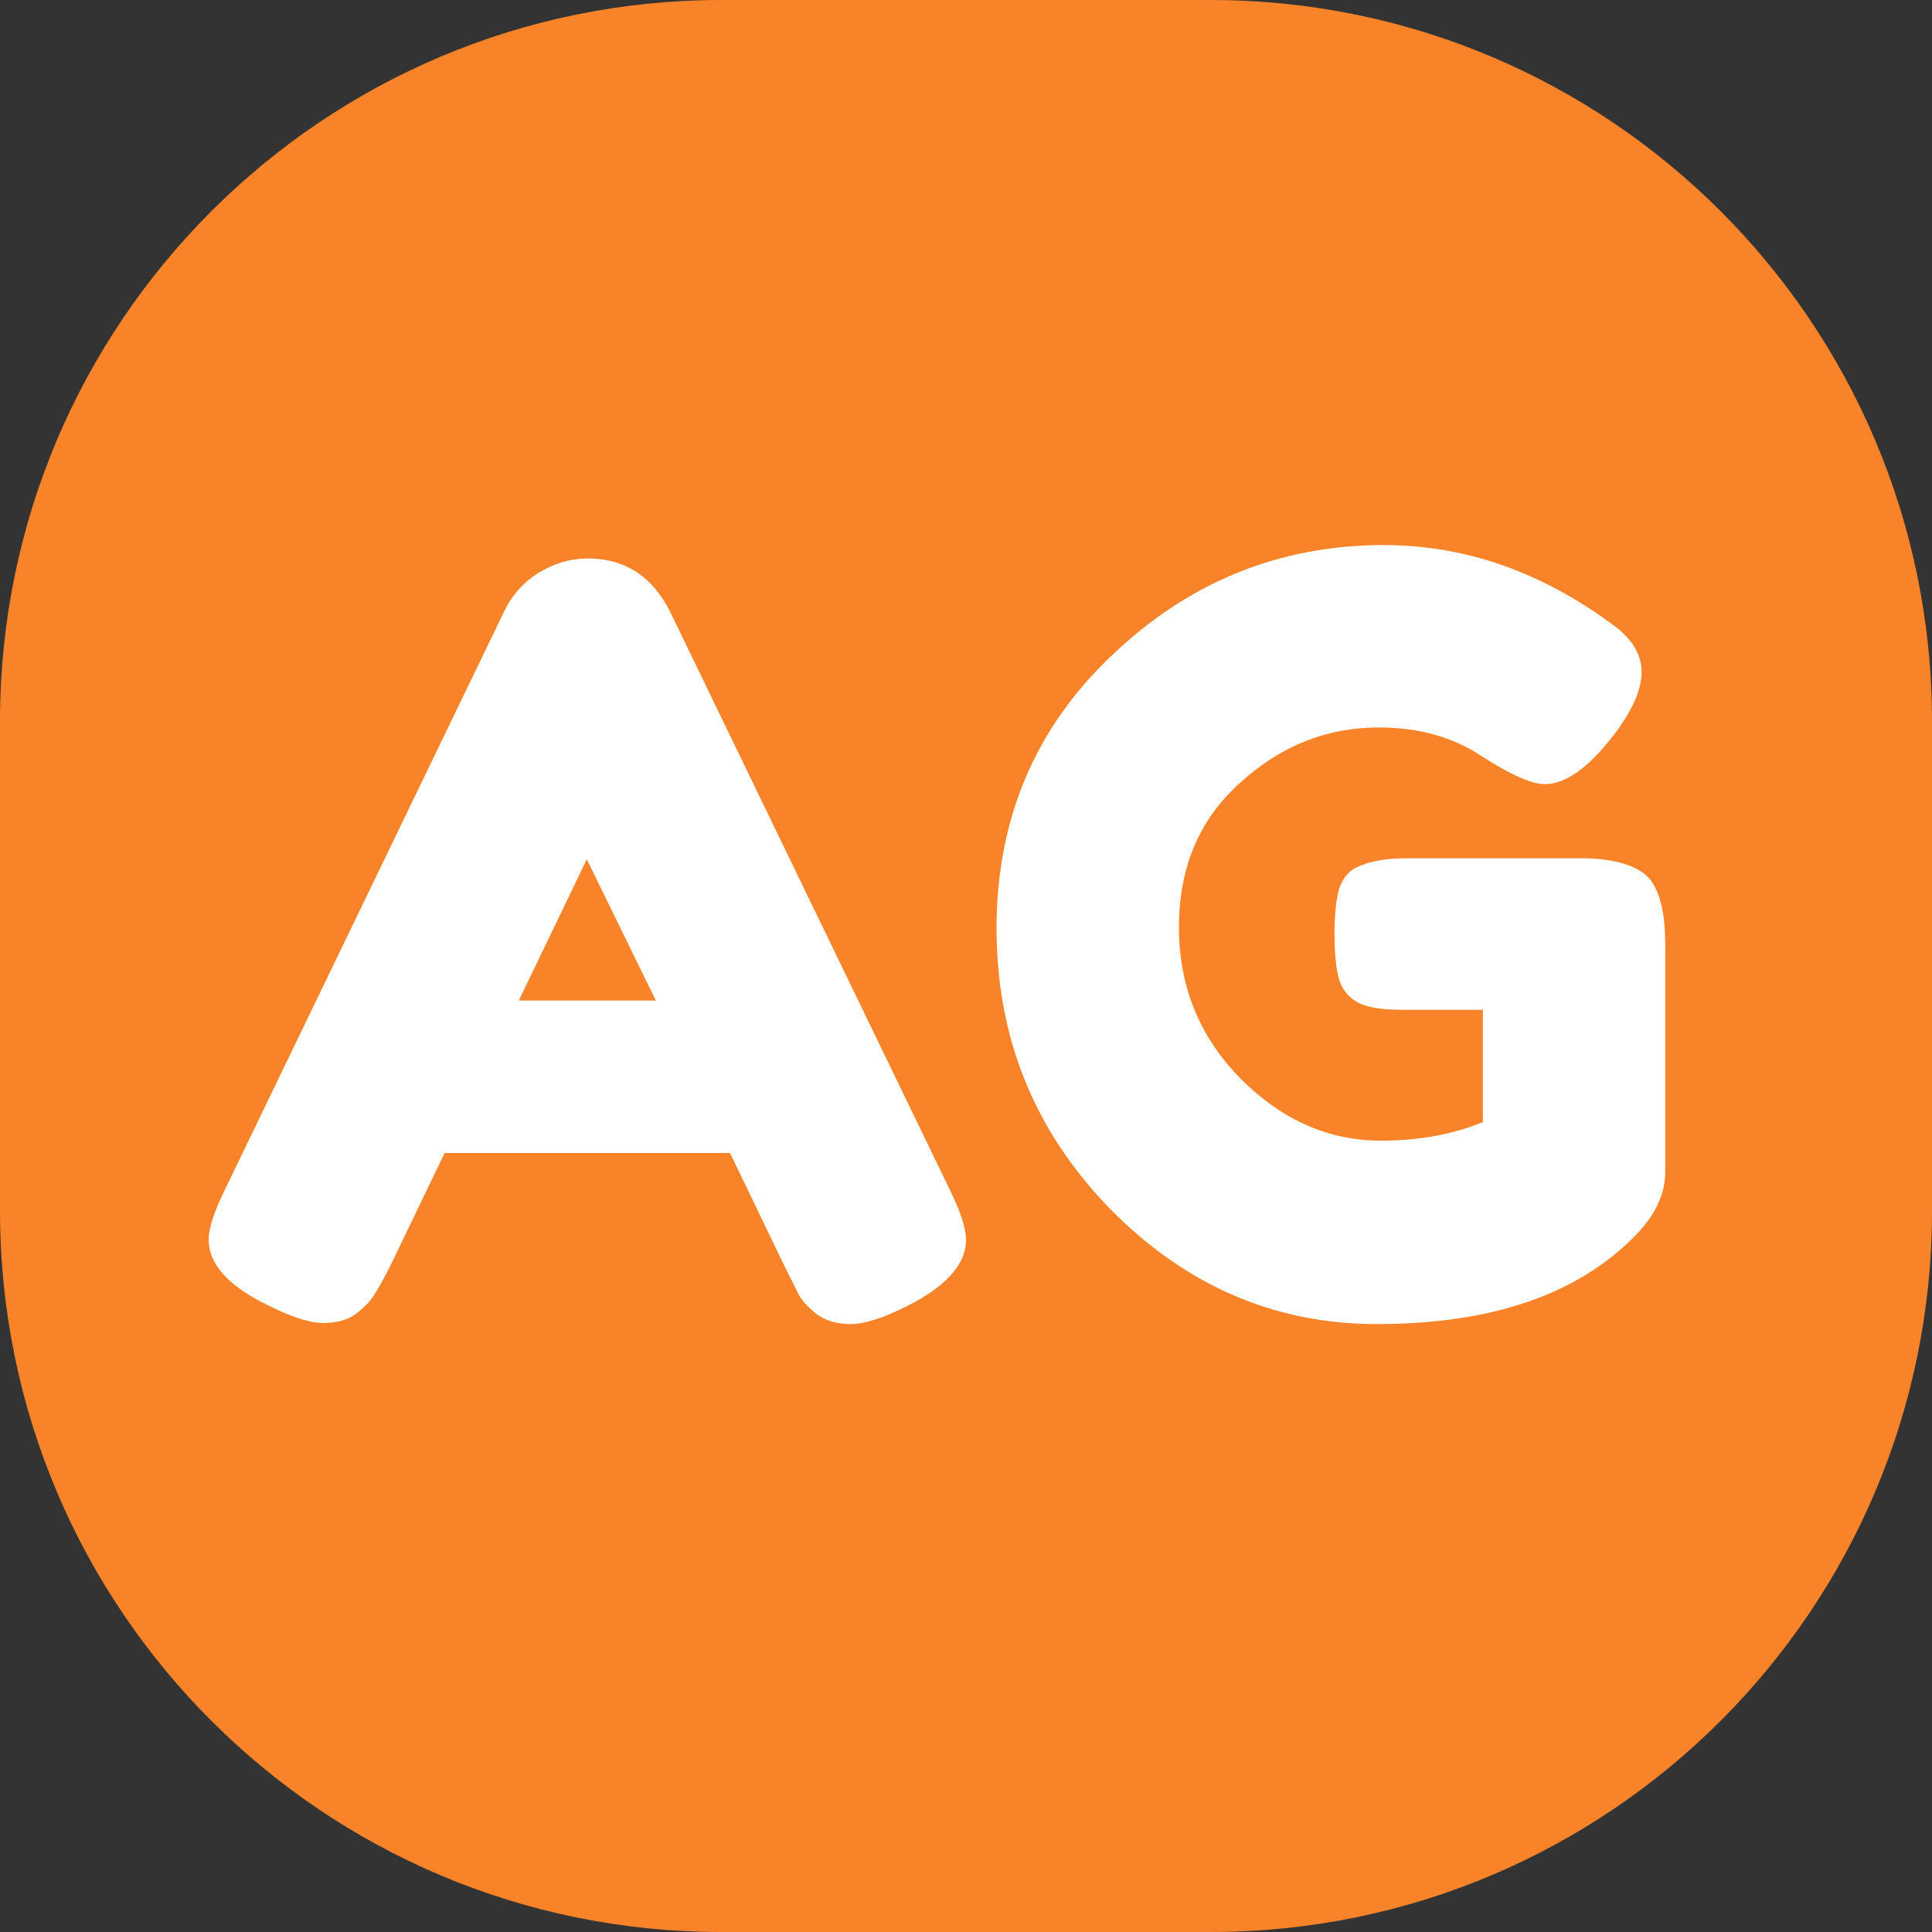
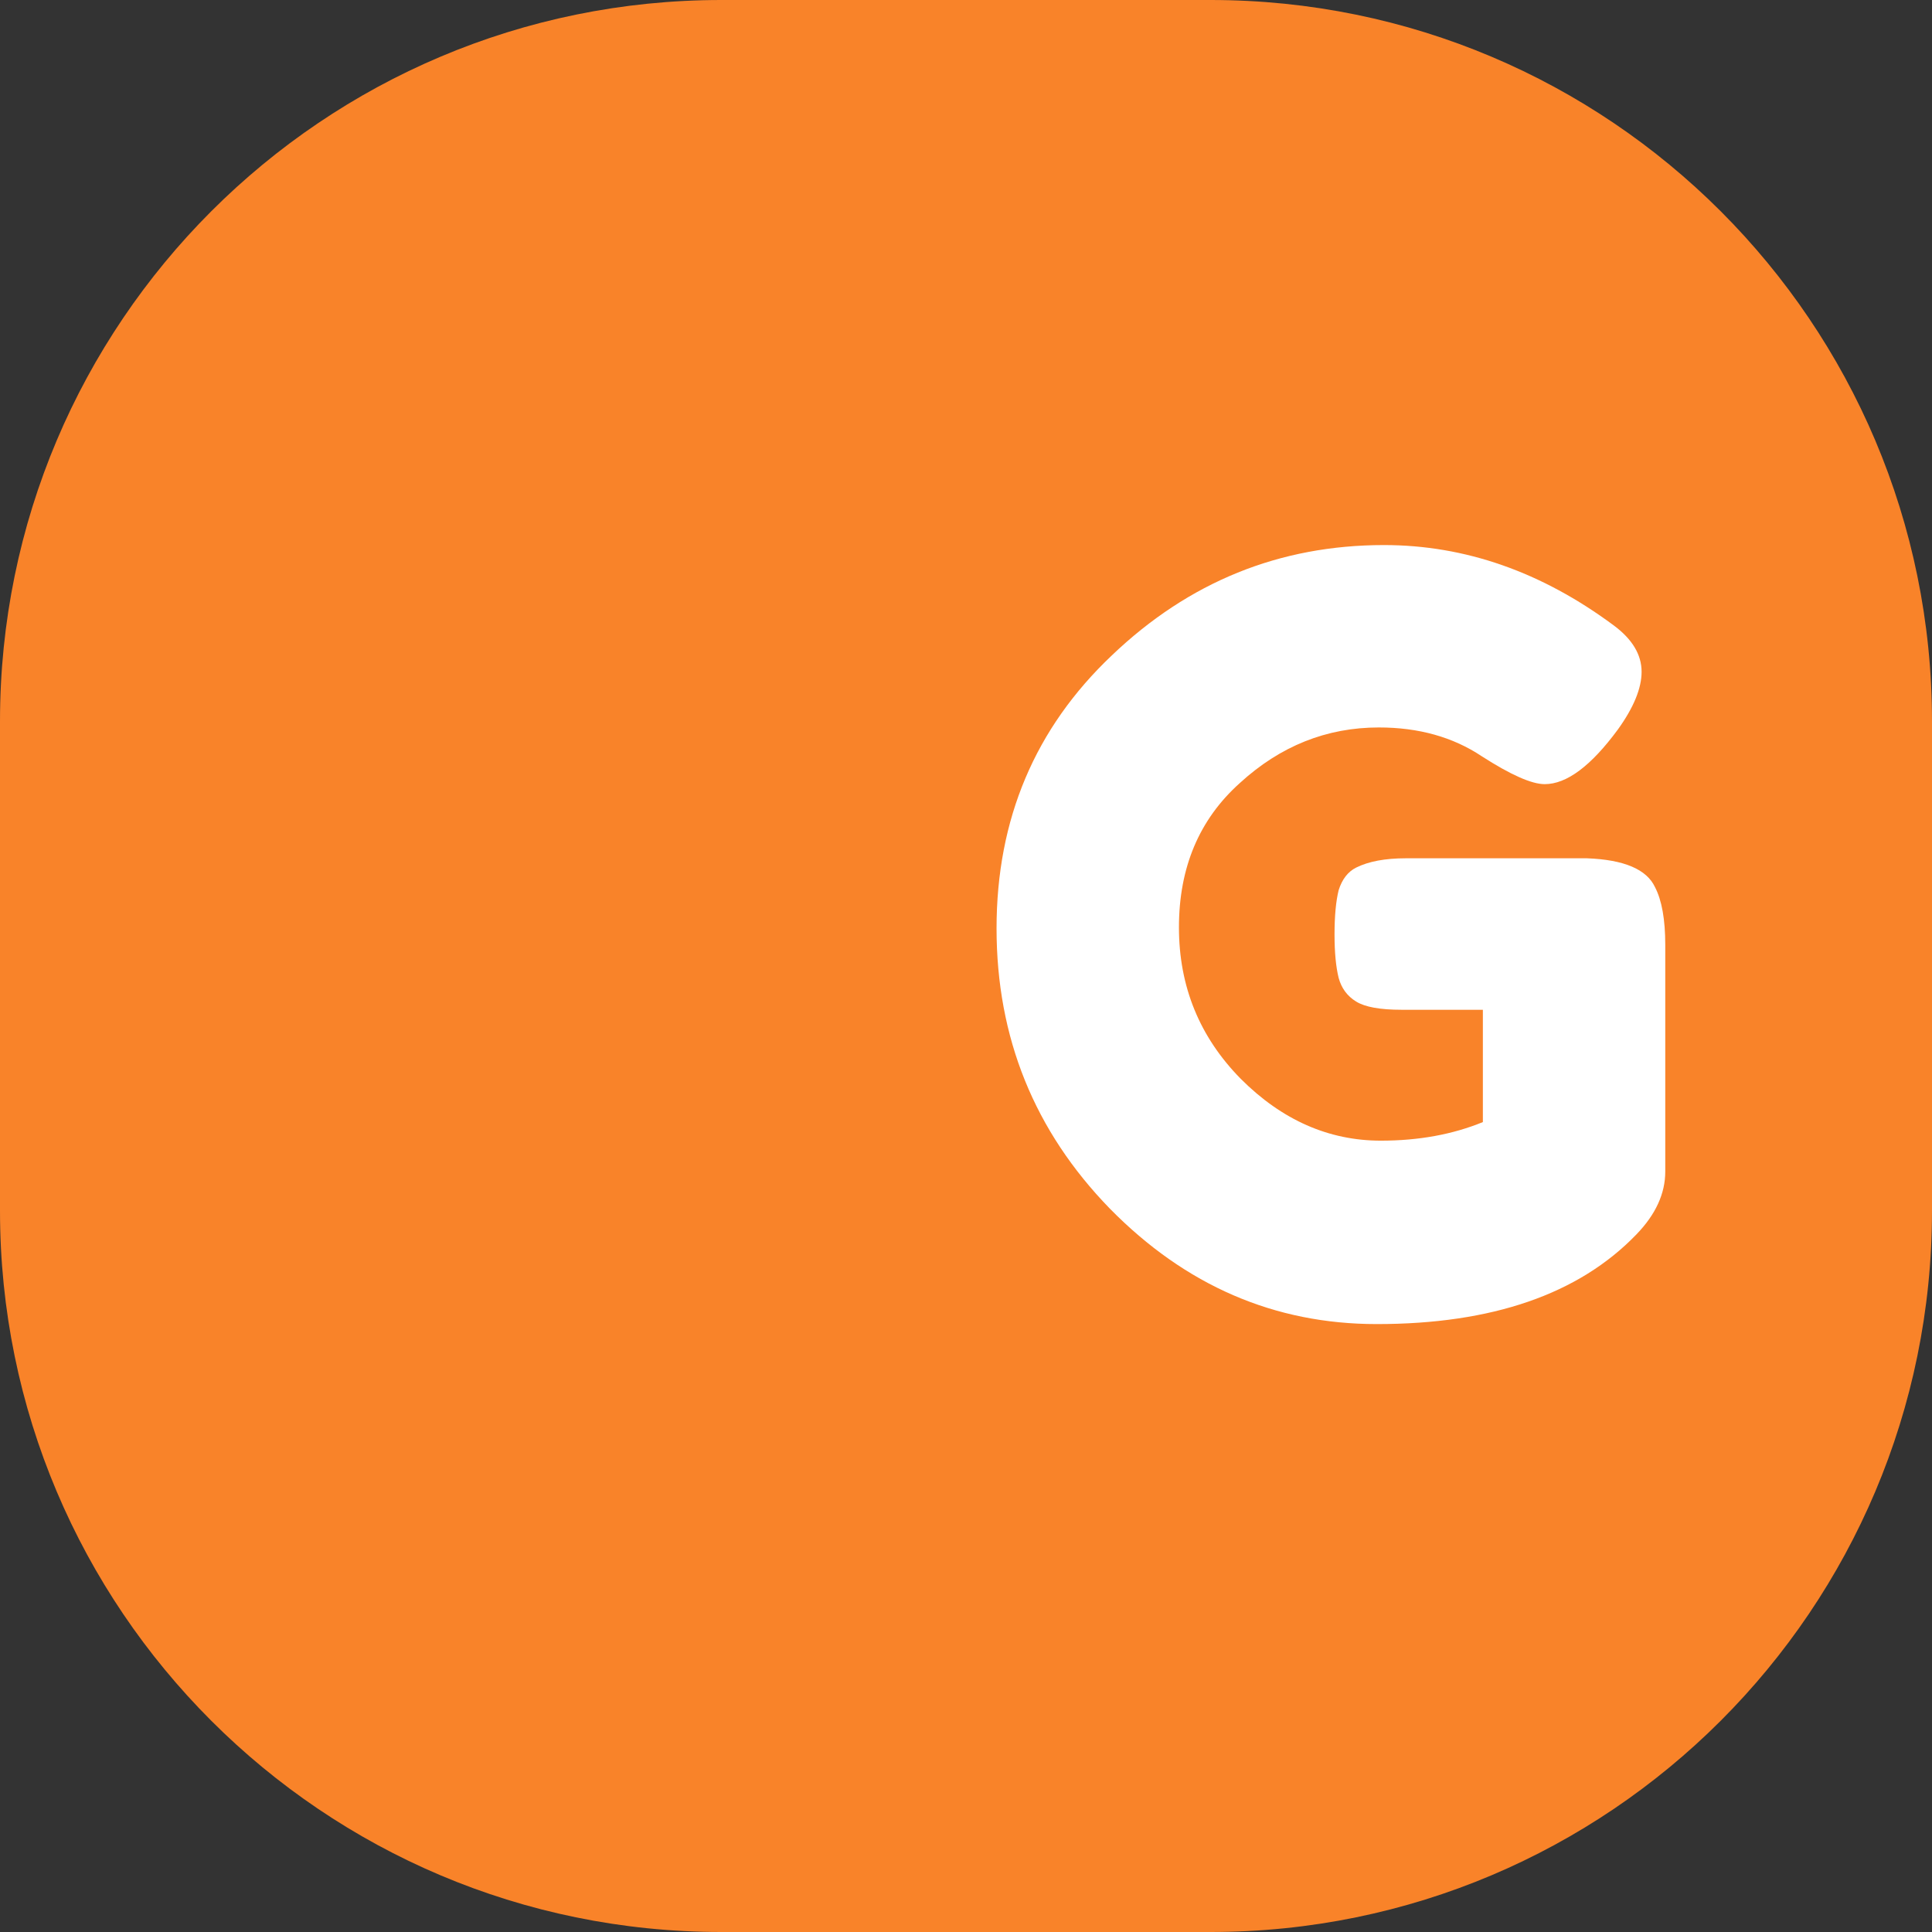
<svg xmlns="http://www.w3.org/2000/svg" width="32" height="32" viewBox="0 0 32 32" fill="none">
  <rect x="0" y="0" width="32" height="32" fill="#333333" stroke="none" />
  <path d="M0 11.947C0 5.349 5.349 0 11.947 0H20.053C26.651 0 32 5.349 32 11.947V20.053C32 26.651 26.651 32 20.053 32H11.947C5.349 32 0 26.651 0 20.053V11.947Z" fill="#F98329" />
-   <path d="M11.102 10.138L15.71 19.661C15.903 20.048 16 20.338 16 20.531C16 20.941 15.67 21.311 15.01 21.64C14.623 21.834 14.316 21.931 14.088 21.931C13.872 21.931 13.69 21.879 13.542 21.777C13.406 21.675 13.303 21.567 13.235 21.453C13.178 21.339 13.093 21.168 12.979 20.941L12.092 19.098H7.364L6.477 20.941C6.363 21.168 6.272 21.333 6.204 21.436C6.147 21.538 6.044 21.646 5.897 21.76C5.76 21.862 5.578 21.913 5.35 21.913C5.134 21.913 4.833 21.817 4.446 21.623C3.786 21.305 3.456 20.941 3.456 20.531C3.456 20.338 3.553 20.048 3.746 19.661L8.354 10.12C8.479 9.859 8.667 9.648 8.917 9.489C9.179 9.33 9.452 9.25 9.736 9.25C10.351 9.25 10.806 9.546 11.102 10.138ZM9.719 14.233L8.593 16.572H10.863L9.719 14.233Z" fill="white" />
  <path d="M23.281 14.216H26.285C26.899 14.239 27.275 14.399 27.412 14.694C27.525 14.911 27.582 15.229 27.582 15.65V19.405C27.582 19.769 27.423 20.116 27.104 20.446C26.149 21.436 24.715 21.931 22.803 21.931C21.108 21.931 19.635 21.293 18.383 20.019C17.132 18.733 16.506 17.186 16.506 15.377C16.506 13.568 17.143 12.06 18.417 10.854C19.692 9.637 21.194 9.028 22.923 9.028C24.266 9.028 25.534 9.472 26.729 10.359C27.036 10.587 27.19 10.843 27.19 11.127C27.19 11.4 27.059 11.719 26.797 12.083C26.353 12.686 25.95 12.988 25.585 12.988C25.369 12.988 25.022 12.834 24.544 12.527C24.066 12.208 23.498 12.049 22.838 12.049C21.973 12.049 21.205 12.356 20.534 12.971C19.862 13.574 19.527 14.37 19.527 15.36C19.527 16.338 19.868 17.175 20.551 17.869C21.233 18.551 22.007 18.893 22.872 18.893C23.498 18.893 24.061 18.79 24.561 18.585V16.725H23.213C22.86 16.725 22.61 16.68 22.462 16.589C22.314 16.498 22.218 16.367 22.172 16.196C22.127 16.014 22.104 15.775 22.104 15.479C22.104 15.172 22.127 14.928 22.172 14.745C22.229 14.563 22.326 14.438 22.462 14.37C22.667 14.268 22.94 14.216 23.281 14.216Z" fill="white" />
</svg>